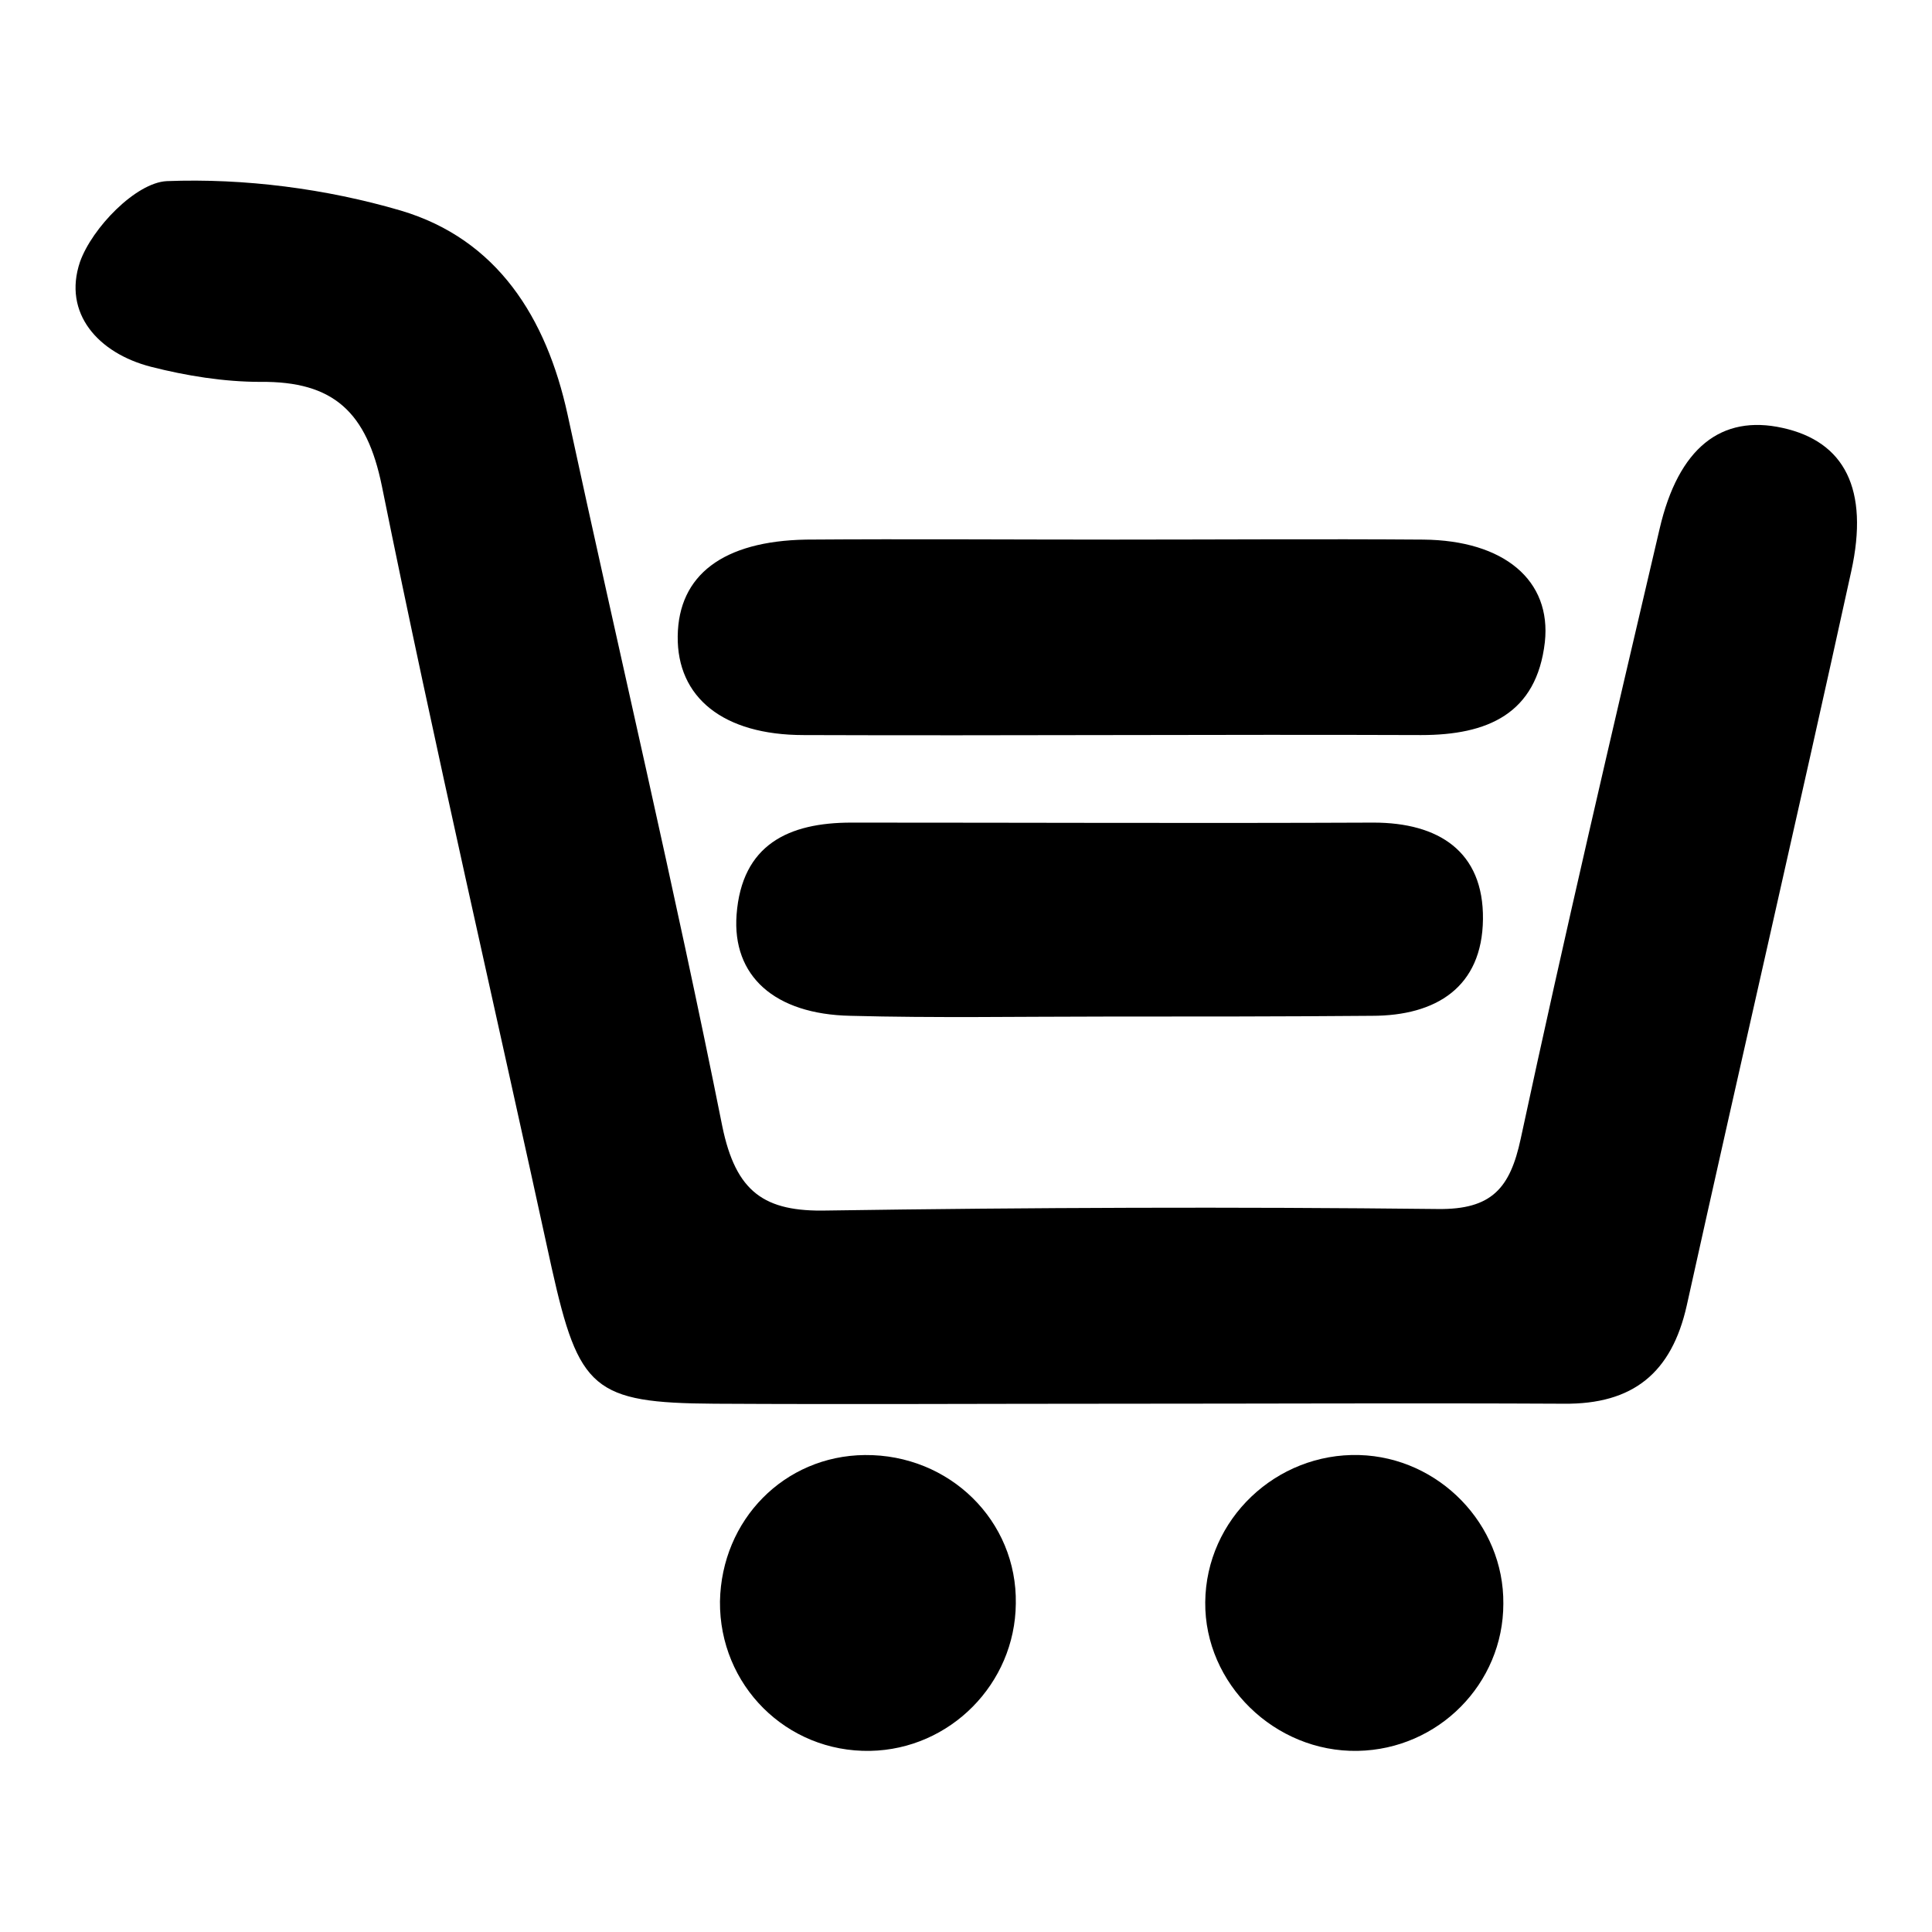
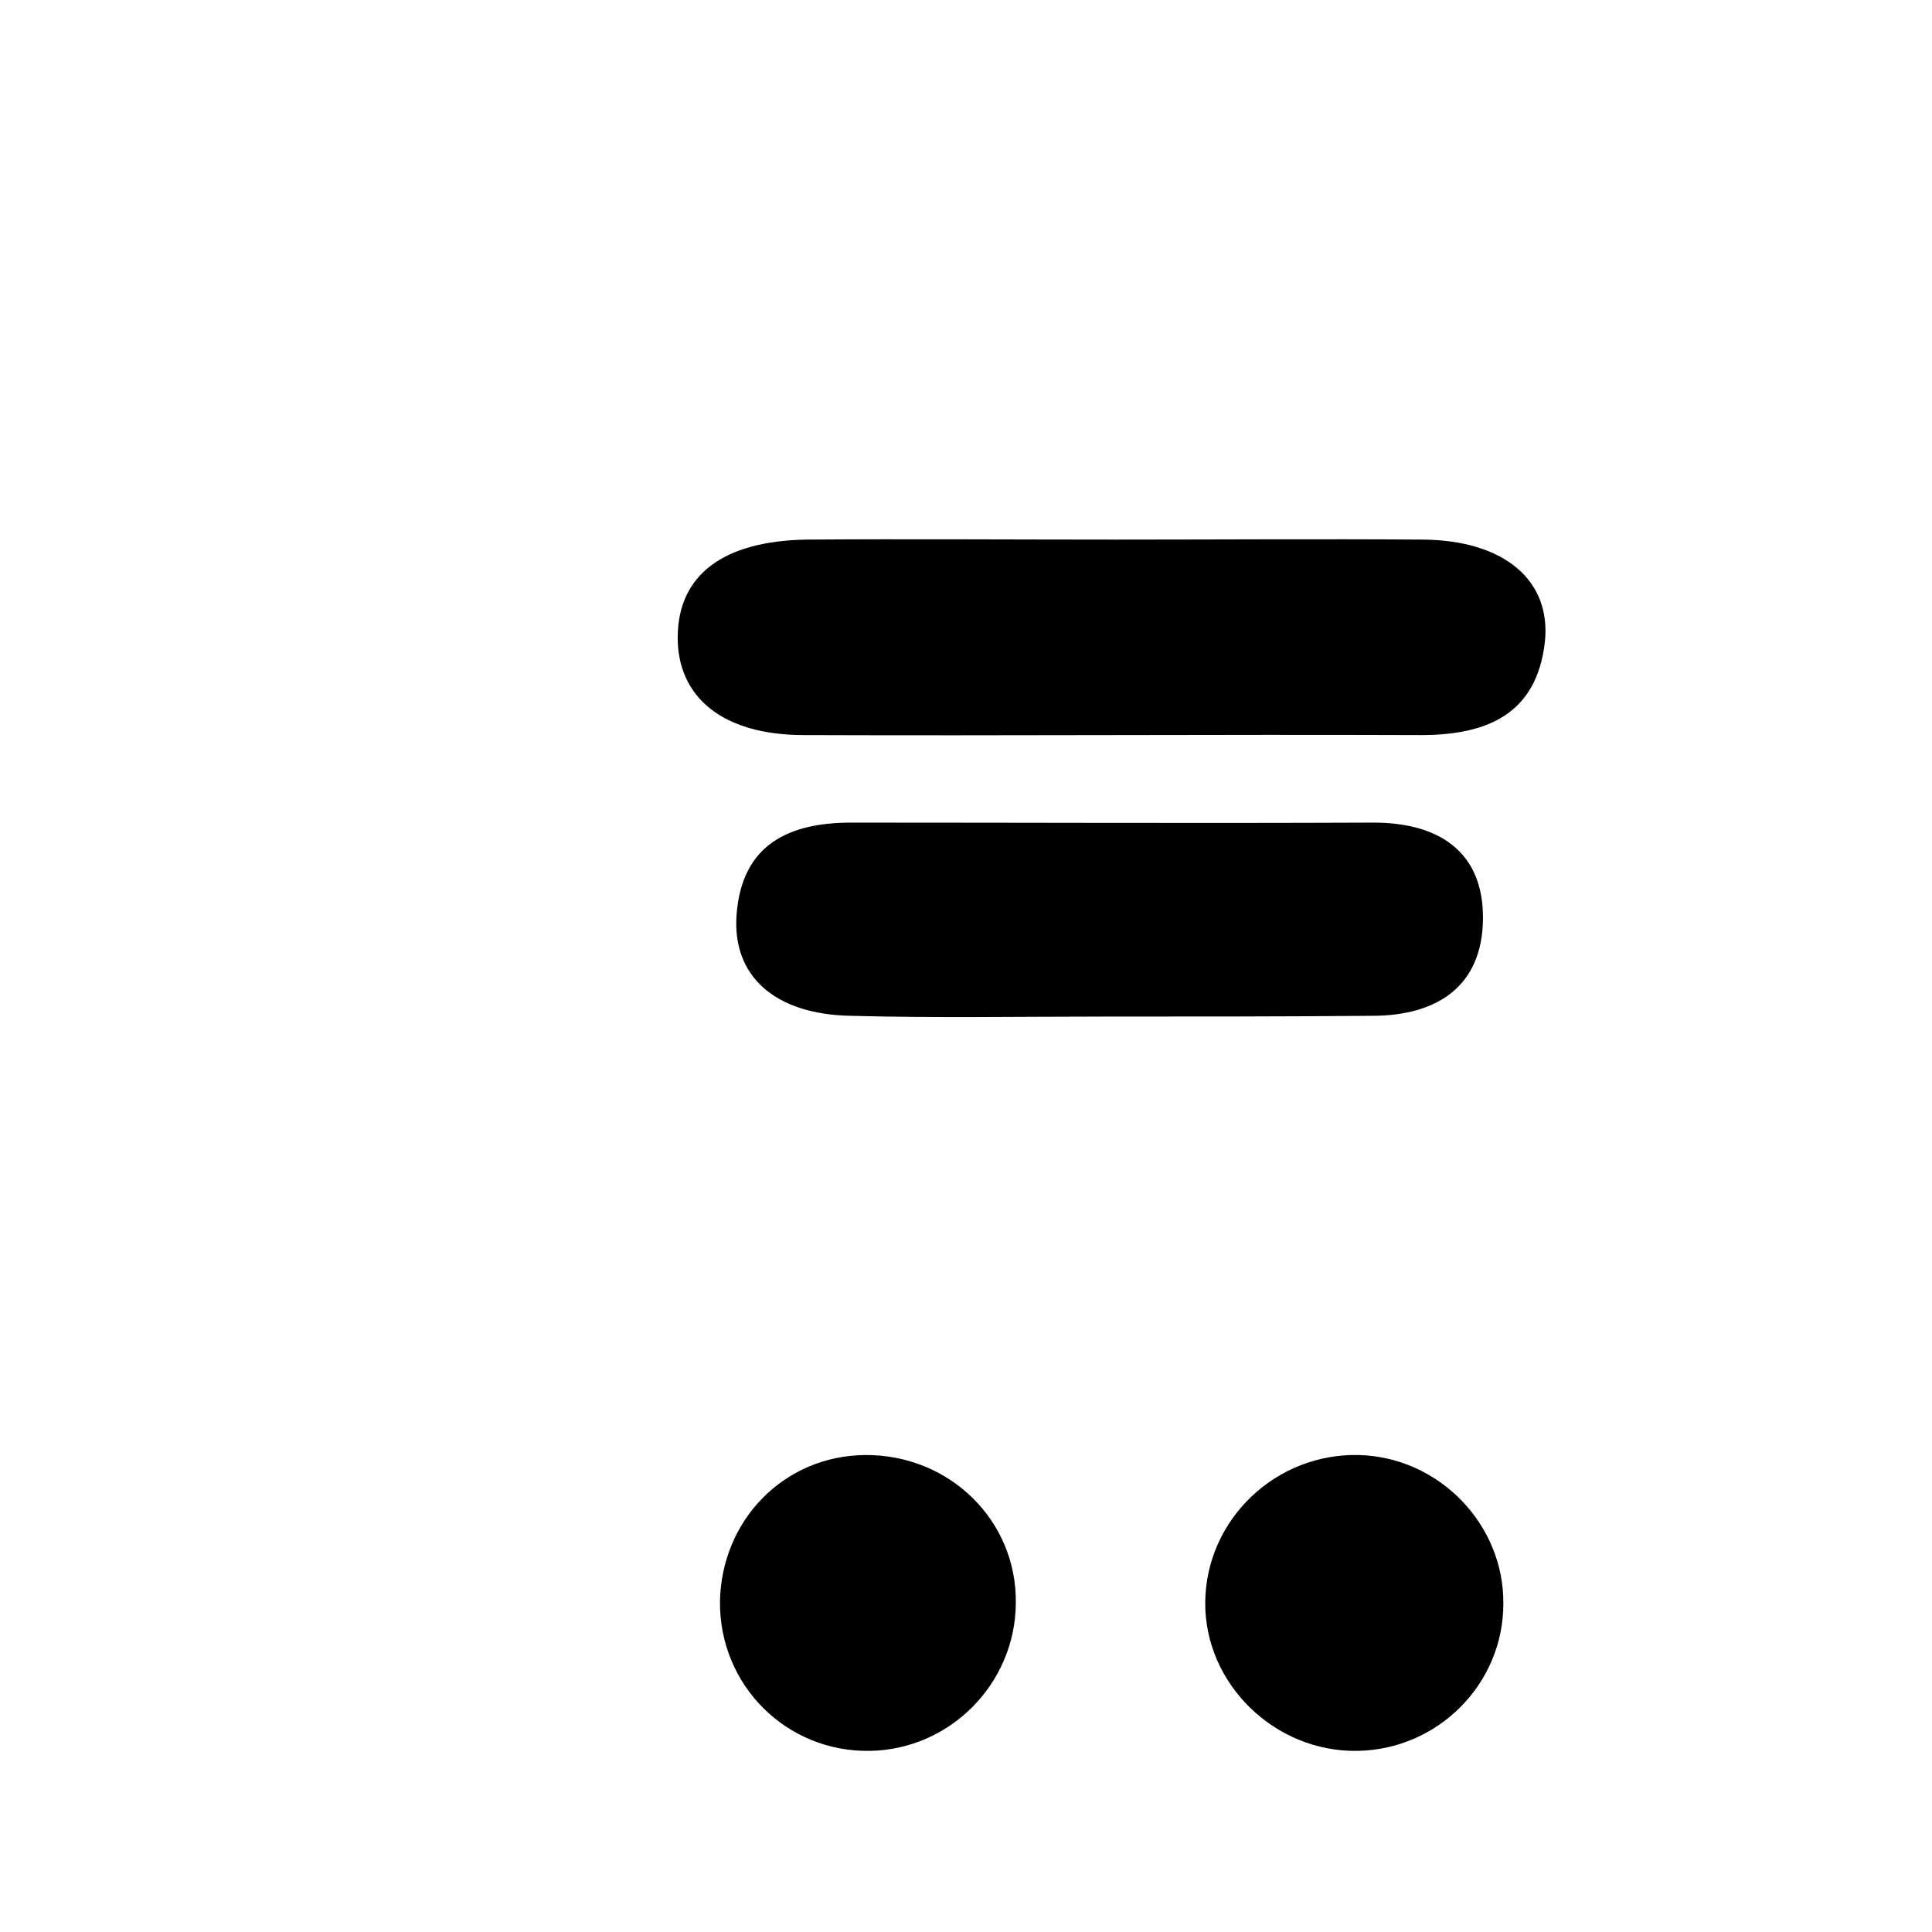
<svg xmlns="http://www.w3.org/2000/svg" version="1.1" x="0px" y="0px" viewBox="0 0 256 256" enable-background="new 0 0 256 256" xml:space="preserve">
  <g>
    <g>
-       <path fill="#000000" d="M148.3,186c-17.8,0-35.7,0.1-53.6,0c-16.1-0.1-18-1.9-21.6-18C65.6,133.5,57.6,99,50.6,64.4c-2-9.8-6.4-13.9-16.1-13.8c-4.8,0-9.8-0.8-14.5-2c-7-1.8-11.7-7.1-9.4-13.9C12.2,30.2,18,24.2,22.1,24c10.3-0.4,21.1,1,31,3.9c12.8,3.8,19.3,14.2,22.1,27c6.8,31.5,14.2,62.8,20.5,94.3c1.8,8.8,5.6,11.4,13.9,11.2c27-0.4,53.9-0.5,80.9-0.2c7.2,0.1,9.6-2.8,11-9.3c5.8-27,12.1-53.9,18.4-80.8c2.5-10.8,8.2-15.2,16.3-13.4c8.2,1.8,11.5,8.1,9.1,19c-7.1,32.4-14.6,64.8-21.8,97.3c-2,8.9-7.1,13.1-16.3,13C187.5,185.9,167.9,186,148.3,186z" />
      <path fill="#000000" d="M147.7,71.5c13.6,0,27.3-0.1,40.9,0c10.7,0.1,17,5.4,16.1,13.6c-1.1,9.5-7.6,12.3-16.4,12.3c-27.3-0.1-54.5,0.1-81.8,0c-10.7,0-16.8-5-16.7-13.1c0.1-8.1,6-12.6,17-12.8C120.4,71.4,134,71.5,147.7,71.5C147.7,71.5,147.7,71.5,147.7,71.5z" />
      <path fill="#000000" d="M146.3,134.7c-11.2,0-22.4,0.2-33.6-0.1c-10.1-0.2-15.7-5.3-15.1-13.4c0.7-9.3,6.9-12.2,15.2-12.2c23.1,0,46.1,0.1,69.2,0c8.6,0,14.6,3.8,14.5,12.8c-0.1,9-6.2,12.8-14.7,12.8C170,134.7,158.2,134.7,146.3,134.7z" />
      <path fill="#000000" d="M199.2,212.5c0,10.6-8.6,19.3-19.3,19.5c-11,0.2-20.3-8.9-20.2-19.7c0.1-11,9.4-19.8,20.4-19.5C190.7,193.1,199.3,202,199.2,212.5z" />
      <path fill="#000000" d="M114.6,192.8c11.2-0.1,20.2,8.7,20,19.7c-0.1,10.6-8.7,19.3-19.3,19.5c-11.1,0.2-20-8.7-19.9-19.8C95.6,201.4,103.9,192.9,114.6,192.8z" />
    </g>
  </g>
</svg>